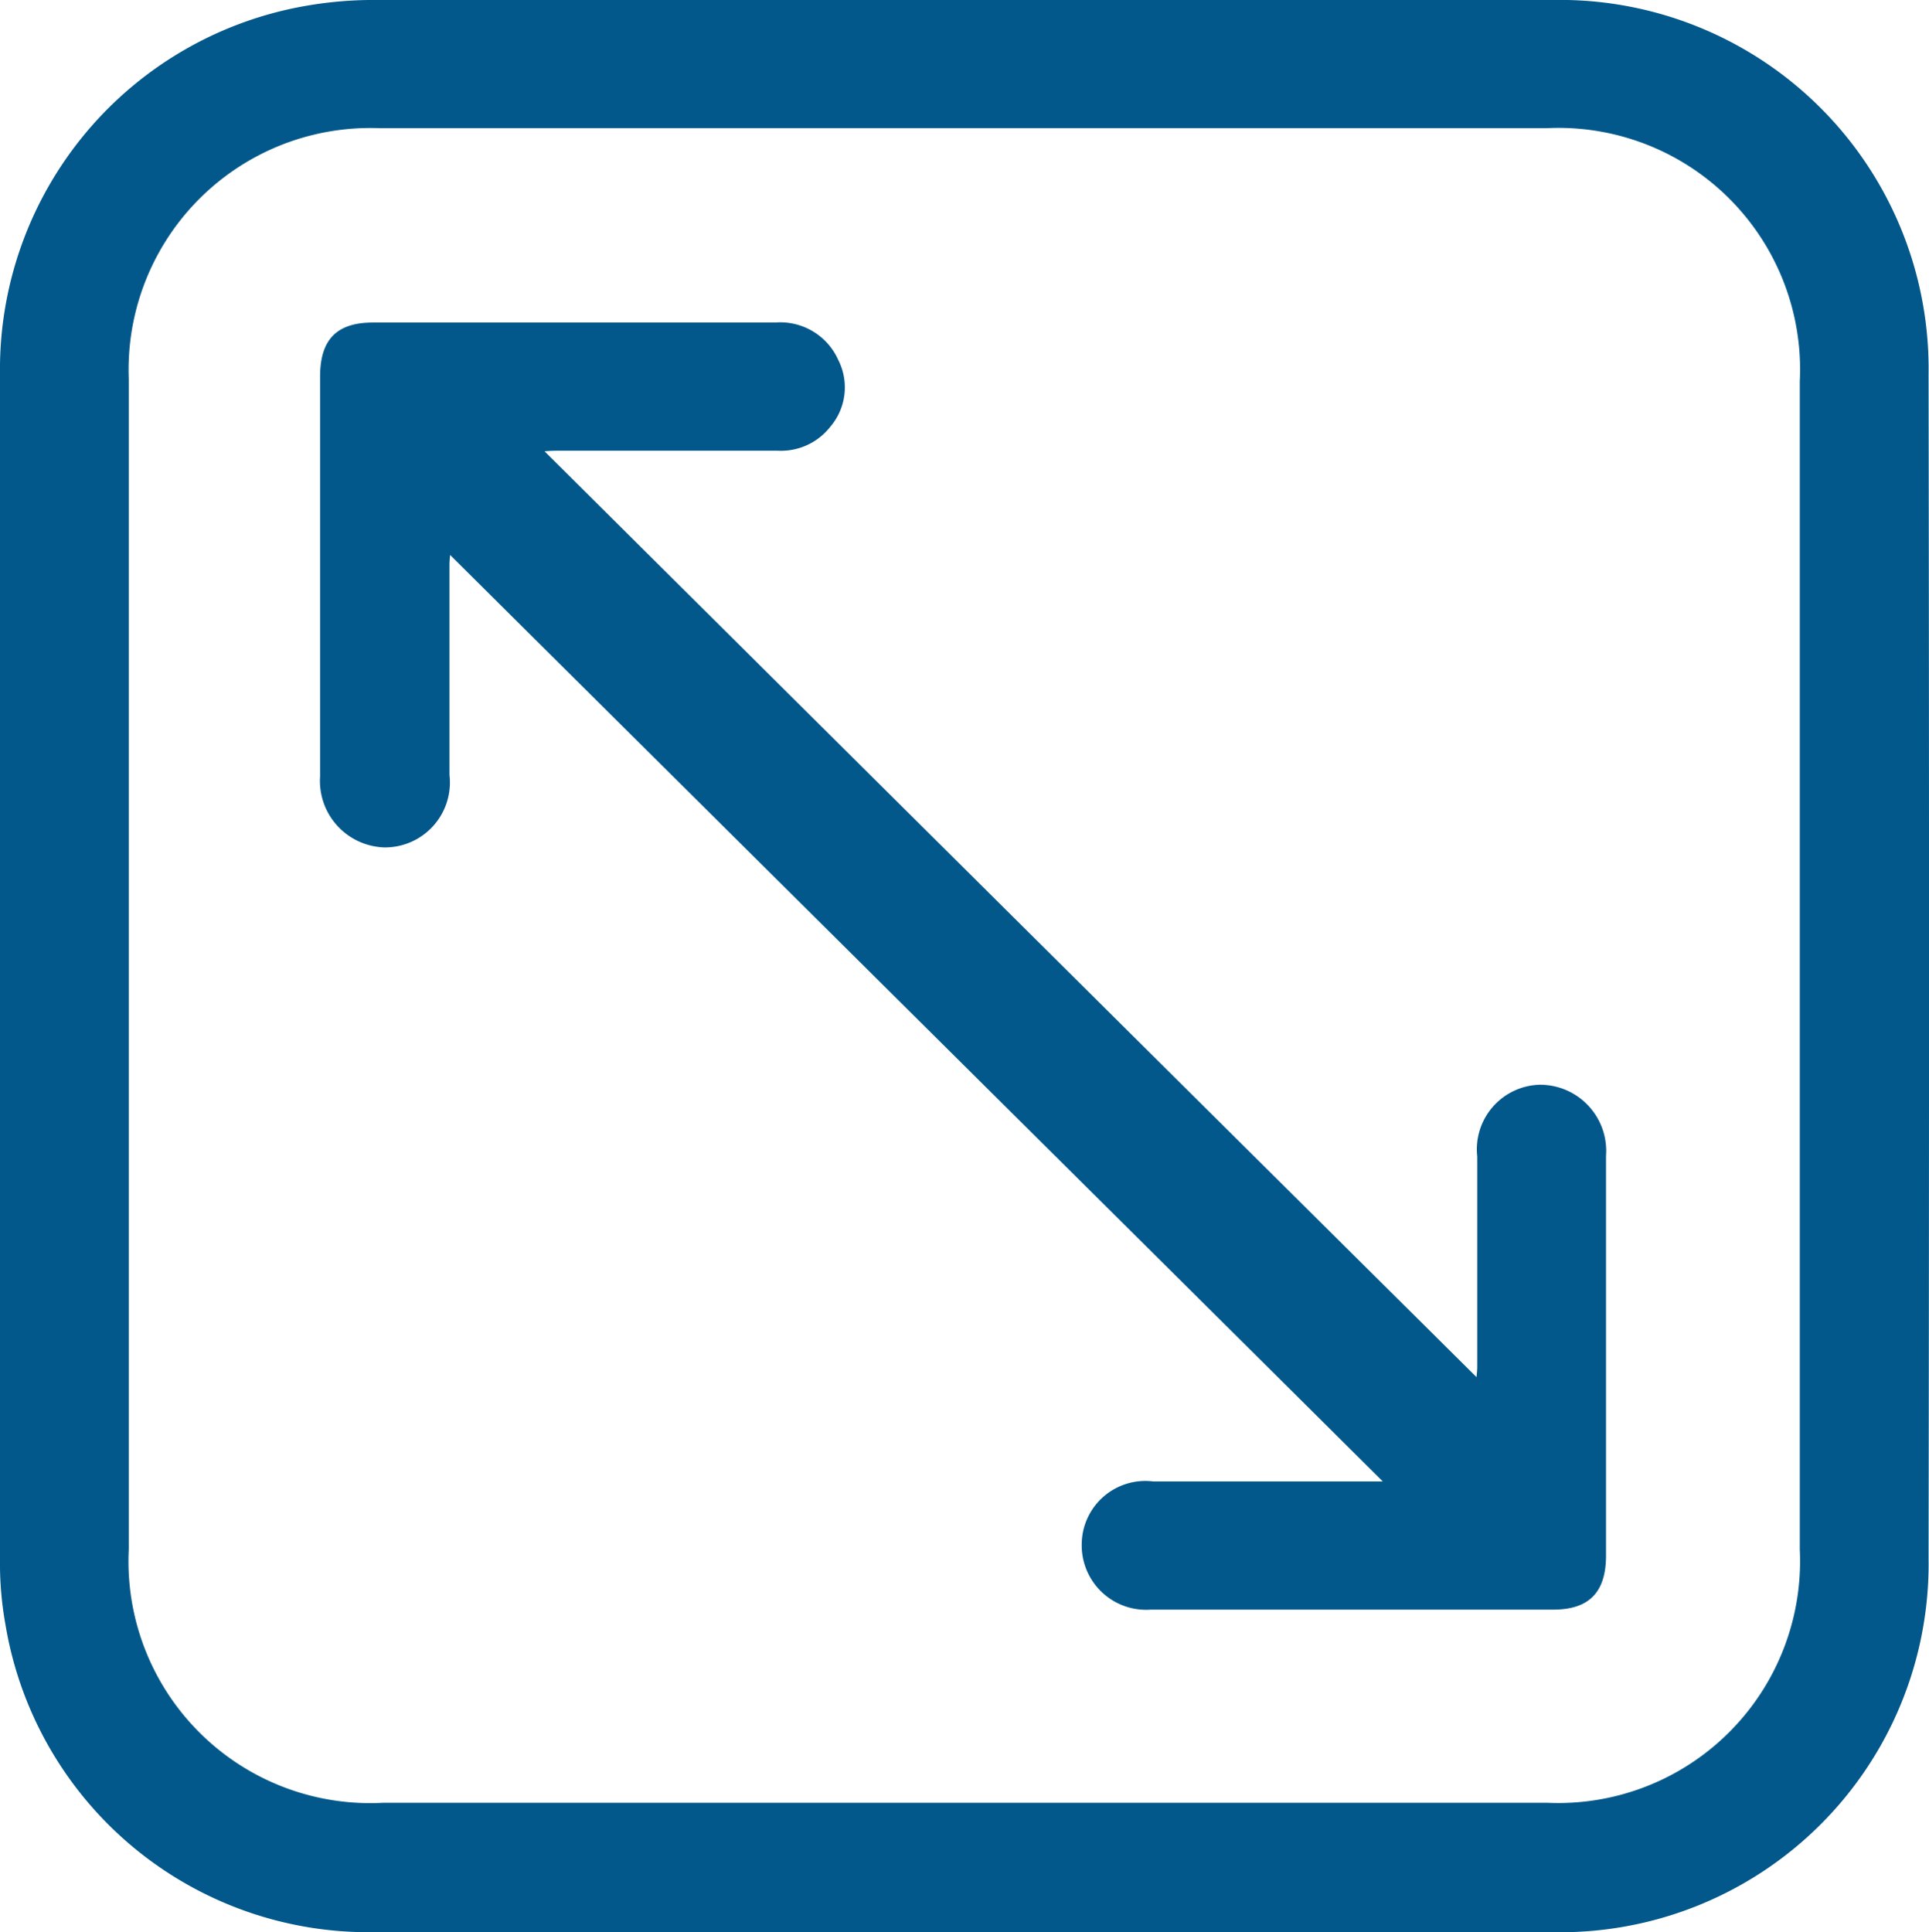
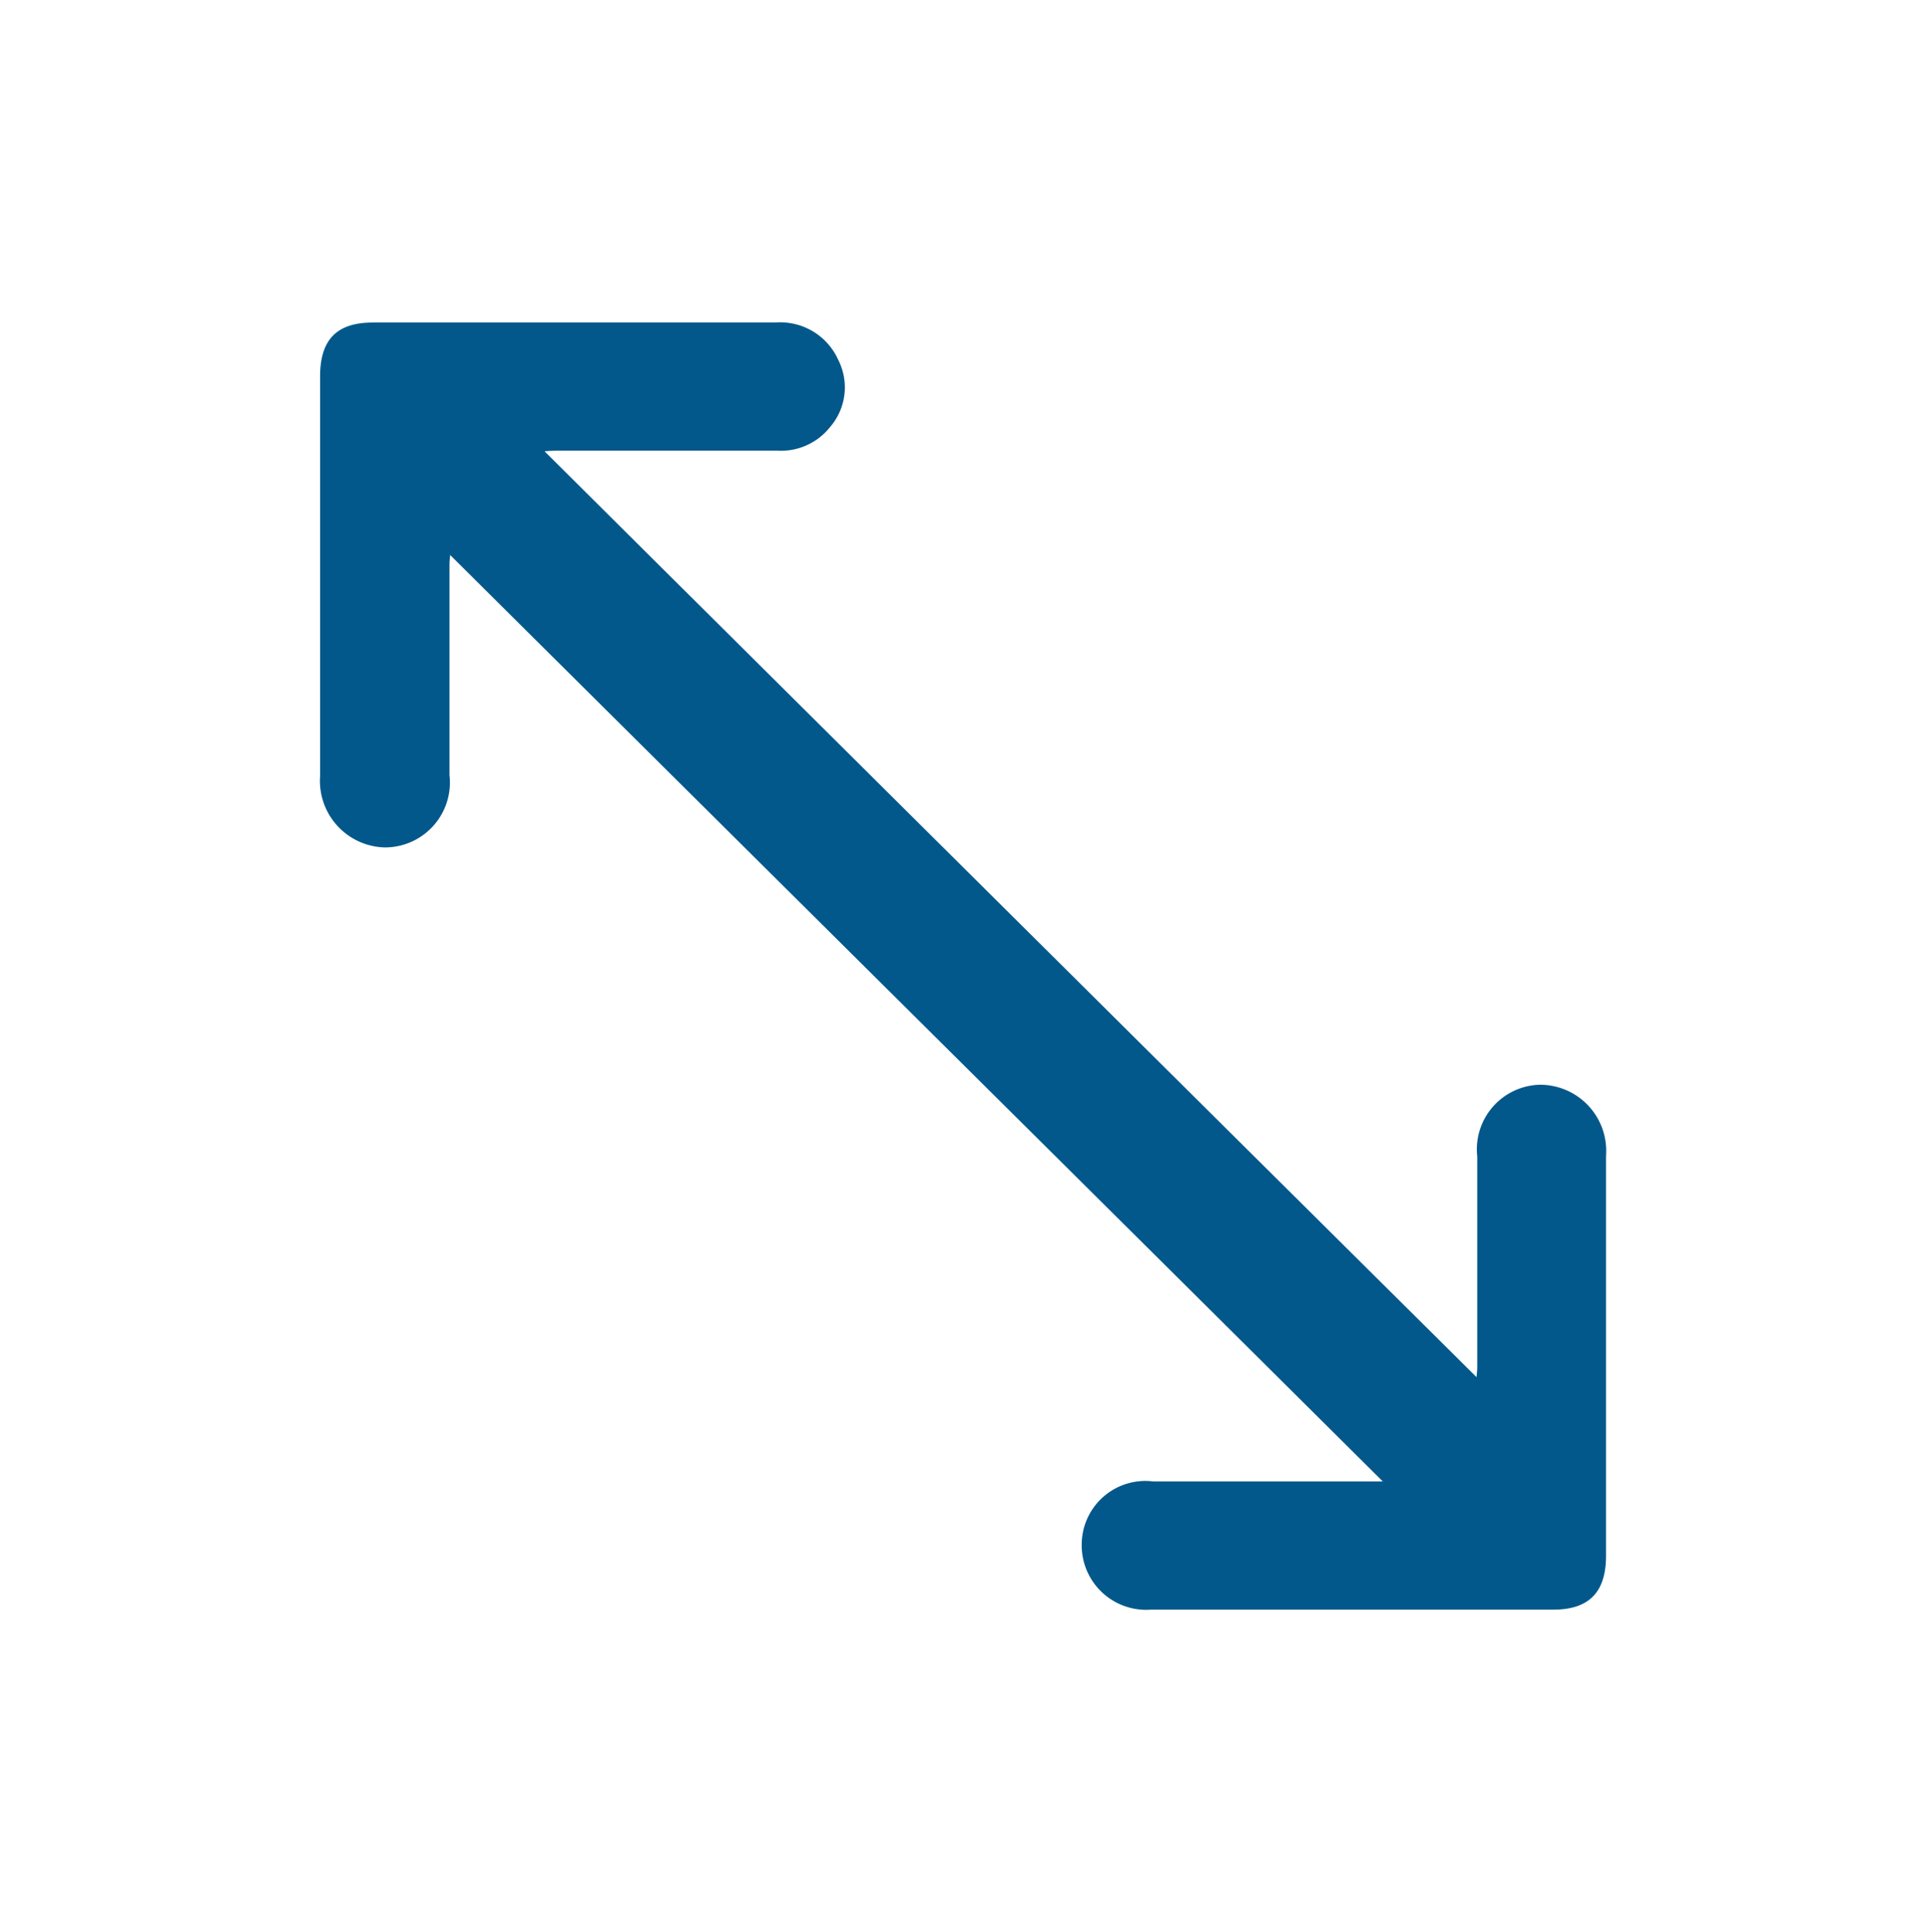
<svg xmlns="http://www.w3.org/2000/svg" width="31.457" height="31.51" viewBox="0 0 31.457 31.51">
  <g id="组_8" data-name="组 8" transform="translate(-604 -471)">
    <g id="_250图标_07" data-name="250图标_07" transform="translate(599.72 466.75)">
-       <path id="路径_1114" data-name="路径 1114" d="M20,35.76H10.38a6,6,0,0,1-6.01-5.01,5.662,5.662,0,0,1-.09-1.09V10.35A6.017,6.017,0,0,1,9.3,4.34a6.408,6.408,0,0,1,1.16-.09H29.59a6.014,6.014,0,0,1,6.14,6.1q.015,9.66,0,19.31a6.008,6.008,0,0,1-6.14,6.1H20.01ZM33.63,20.02V10.47a3.94,3.94,0,0,0-4.12-4.13H10.46a3.942,3.942,0,0,0-4.08,4.09V29.52a3.942,3.942,0,0,0,4.15,4.13H29.51a3.945,3.945,0,0,0,4.12-4.13V20.01Z" fill="#03588b" />
      <path id="路径_1115" data-name="路径 1115" d="M26.83,28.41C21.72,23.33,16.65,18.3,11.58,13.26a.313.313,0,0,0,.05-.1c0,.1-.02.2-.02.3v3.43a1.059,1.059,0,0,1-1.06,1.18A1.085,1.085,0,0,1,9.5,16.91V10.39c0-.6.27-.88.86-.88h6.56a1.036,1.036,0,0,1,1.03.61.988.988,0,0,1-.13,1.09,1.021,1.021,0,0,1-.86.39H13.43c-.08,0-.16,0-.27.01q7.65,7.605,15.24,15.14a.405.405,0,0,0-.05.09c0-.1.02-.2.02-.3V23.11a1.054,1.054,0,0,1,1.02-1.17,1.079,1.079,0,0,1,1.08,1.16v6.52c0,.6-.28.88-.86.88H23.05a1.051,1.051,0,0,1-1.13-1.07,1.038,1.038,0,0,1,1.17-1.02h3.73Z" fill="#03588b" />
    </g>
  </g>
</svg>